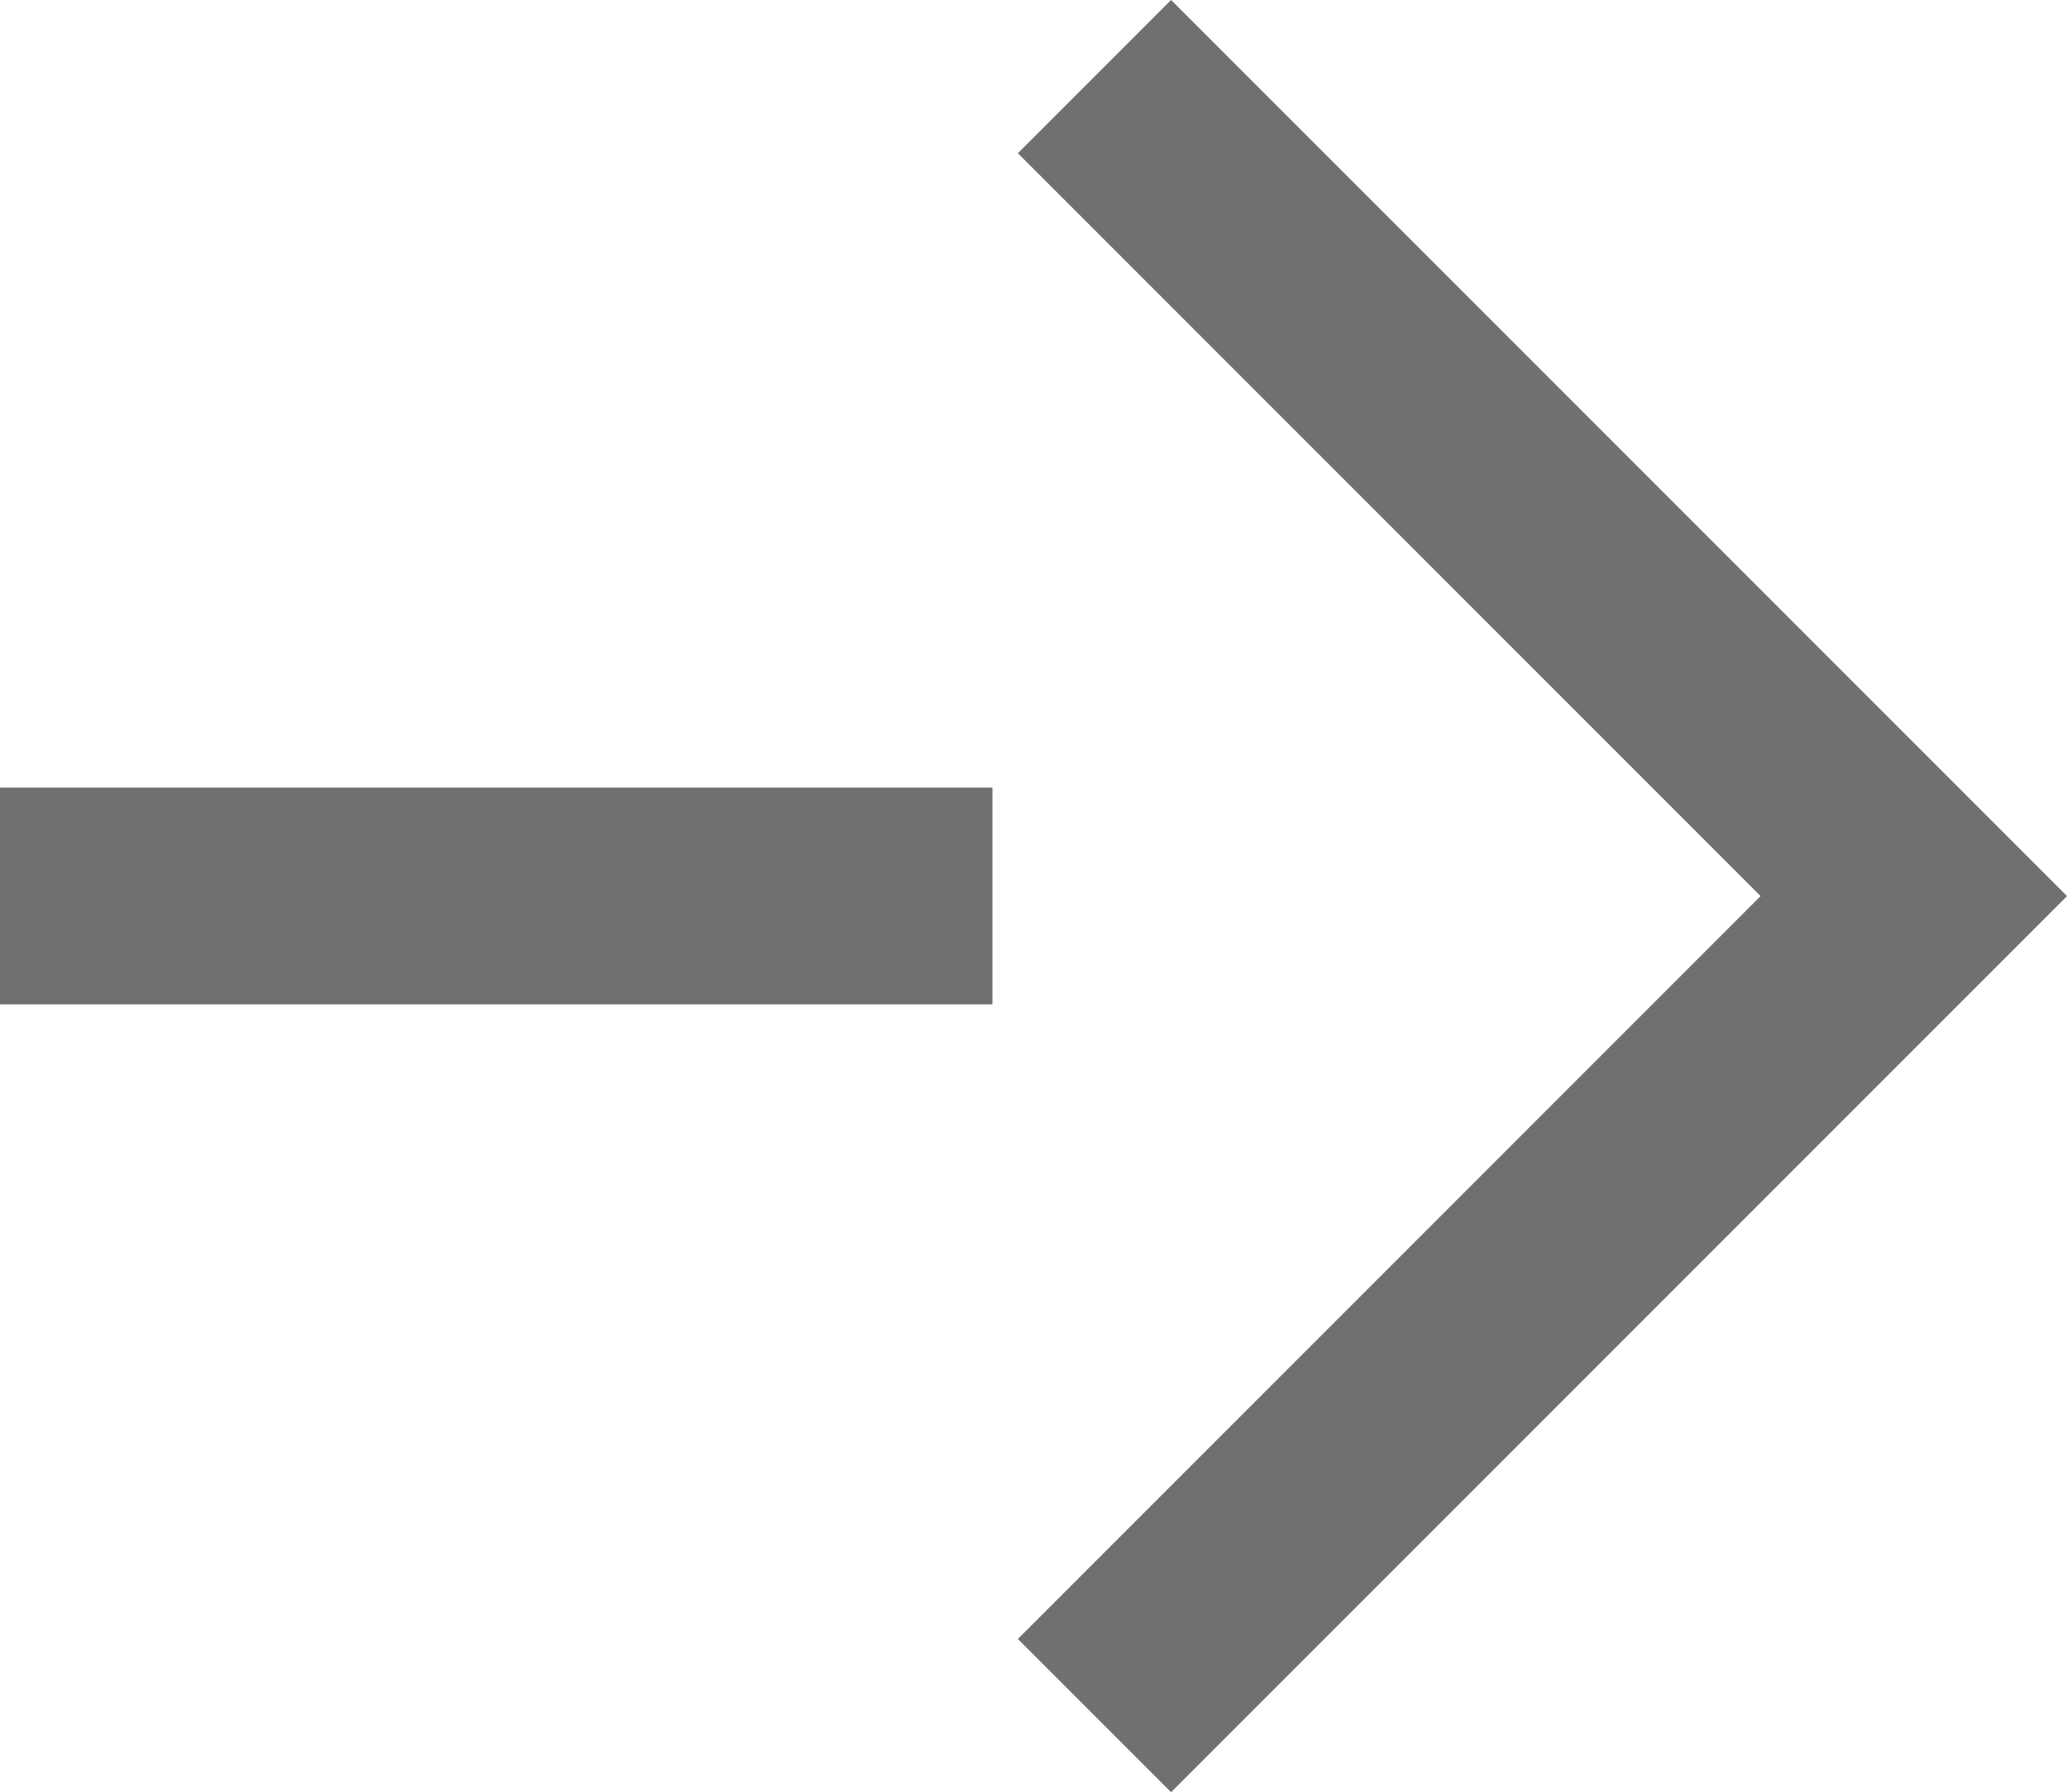
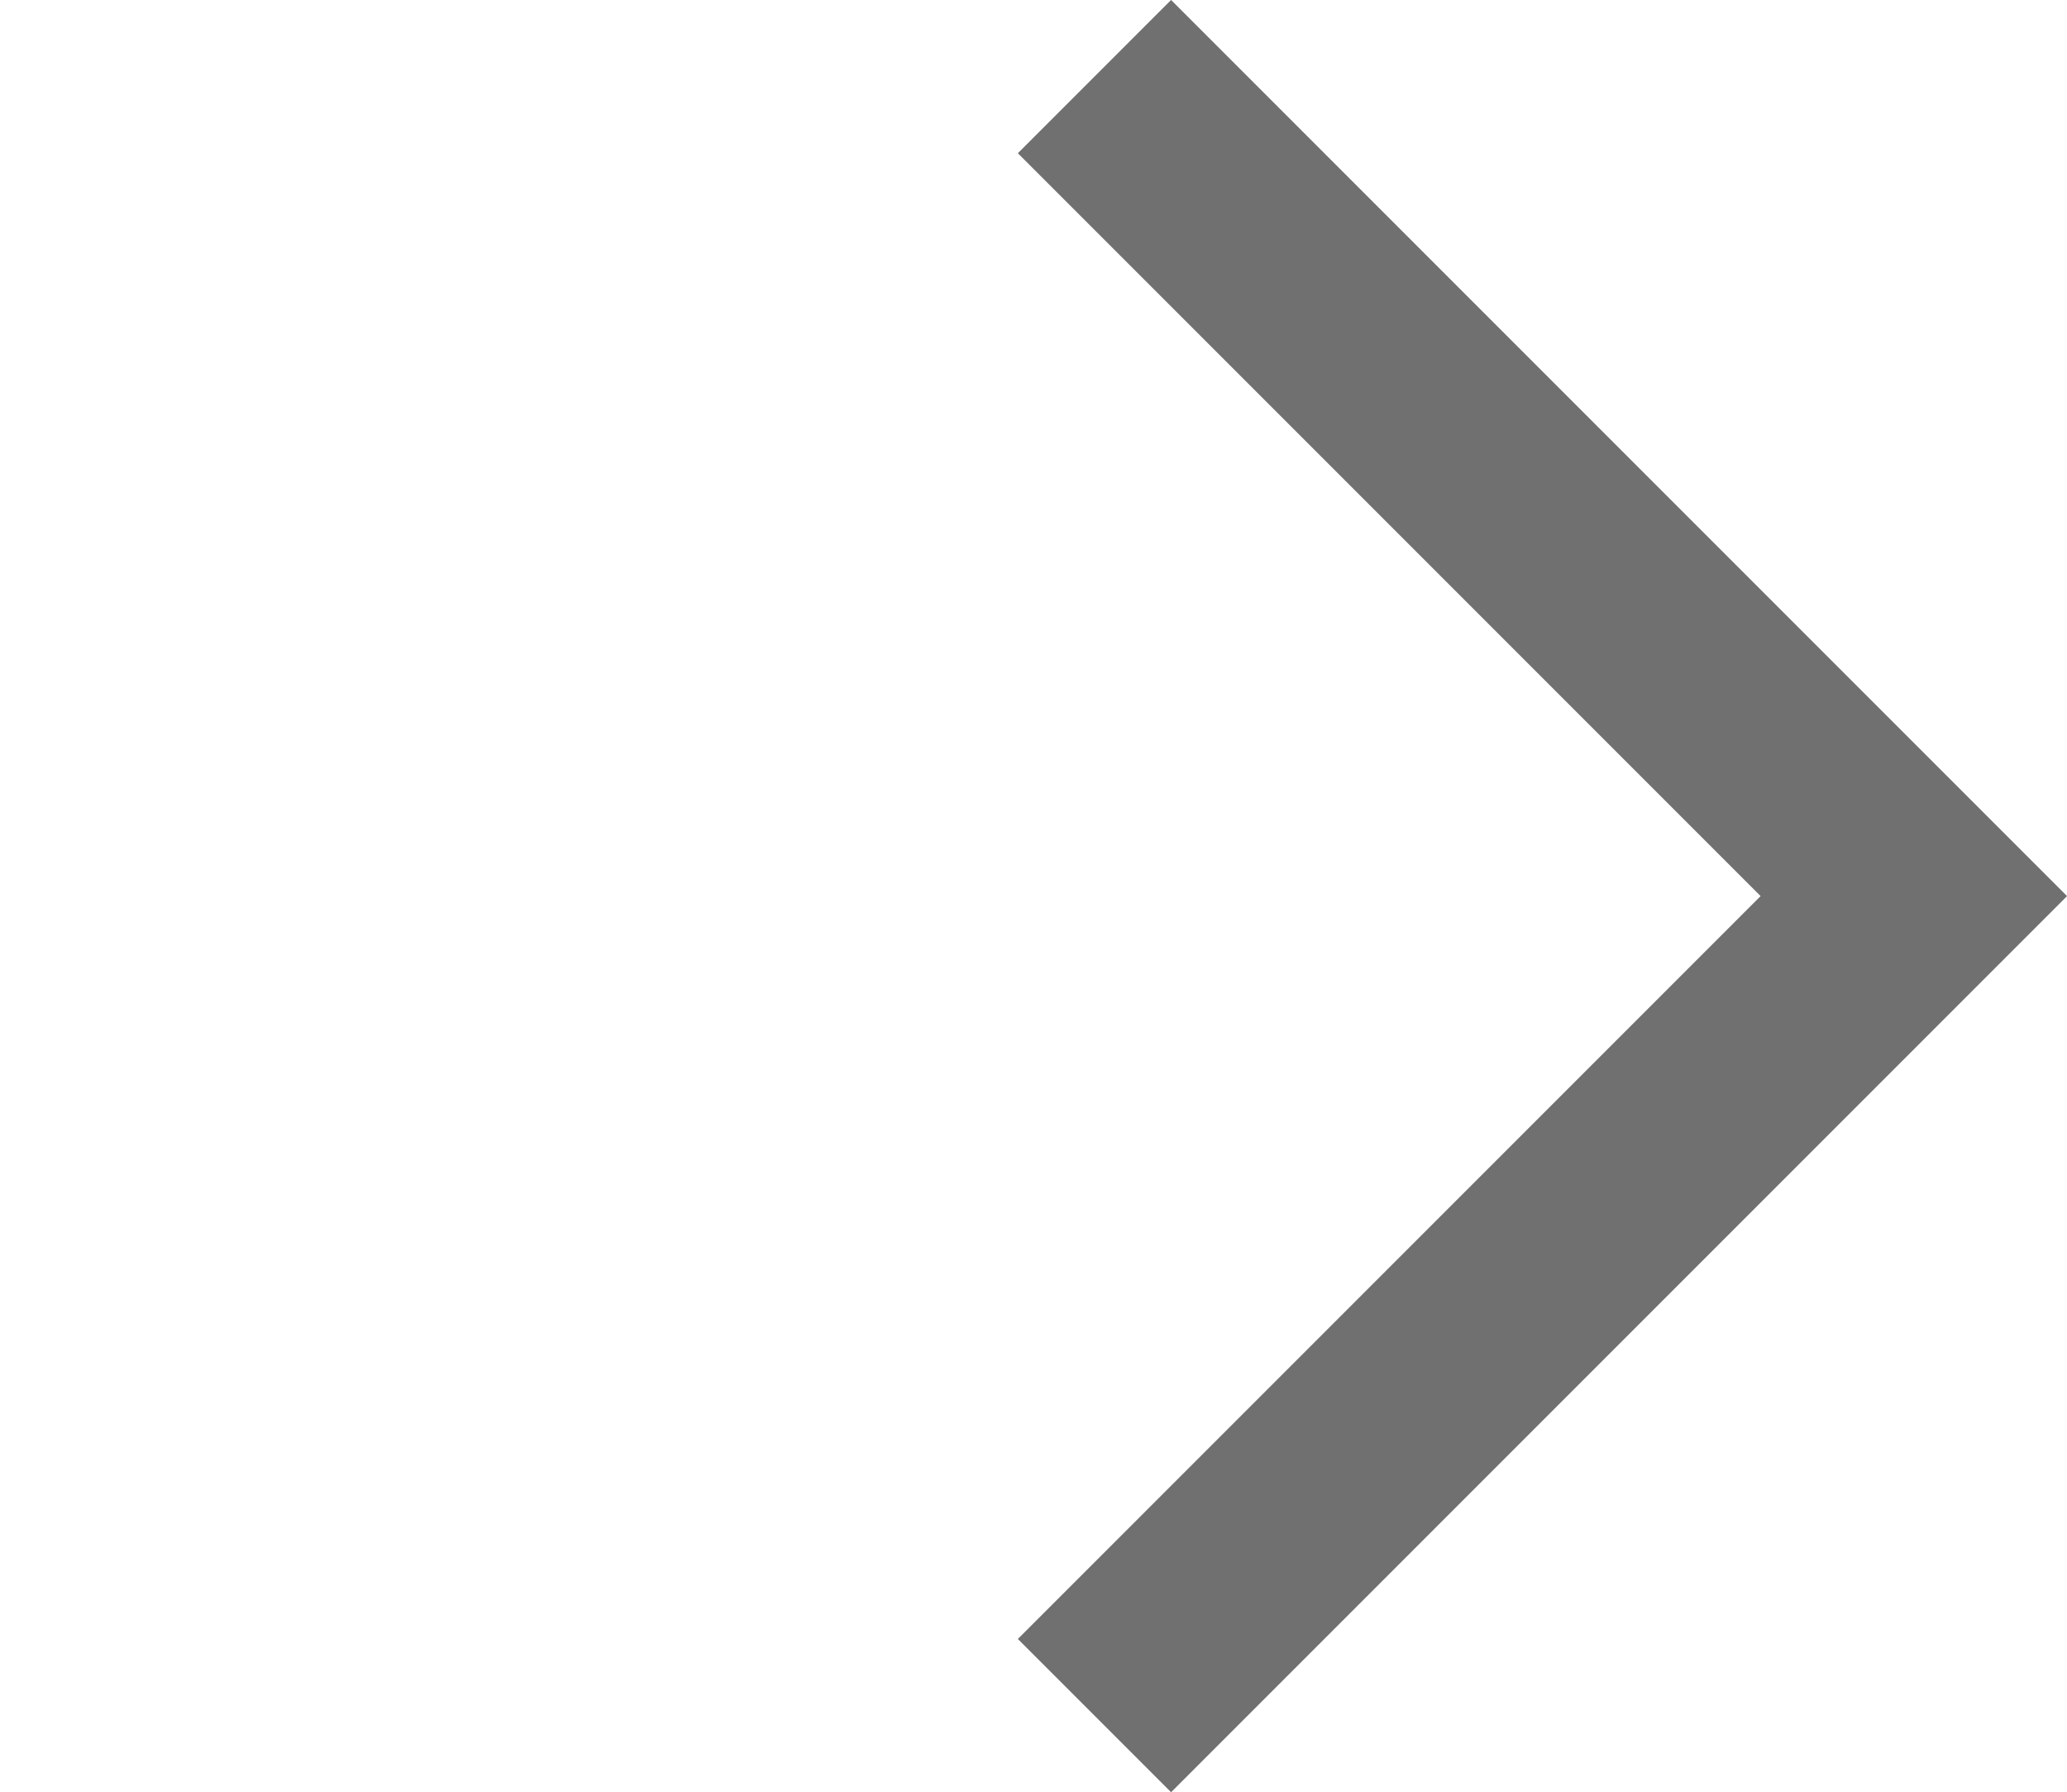
<svg xmlns="http://www.w3.org/2000/svg" width="14.308" height="12.404" viewBox="0 0 14.308 12.404">
  <g id="Group_70" data-name="Group 70" transform="translate(-1423.936 -1645.698)">
    <g id="Group_71" data-name="Group 71" transform="translate(7 -1.002)">
      <path id="Path_7" data-name="Path 7" d="M0,0H8.021V8.021" transform="translate(1424.512 1647.23) rotate(45)" fill="none" stroke="#707070" stroke-width="1.5" />
-       <path id="Path_8" data-name="Path 8" d="M1269.135,1725.9h-6.871" transform="translate(154.671 -72.999)" fill="none" stroke="#707070" stroke-width="1.5" />
    </g>
  </g>
</svg>